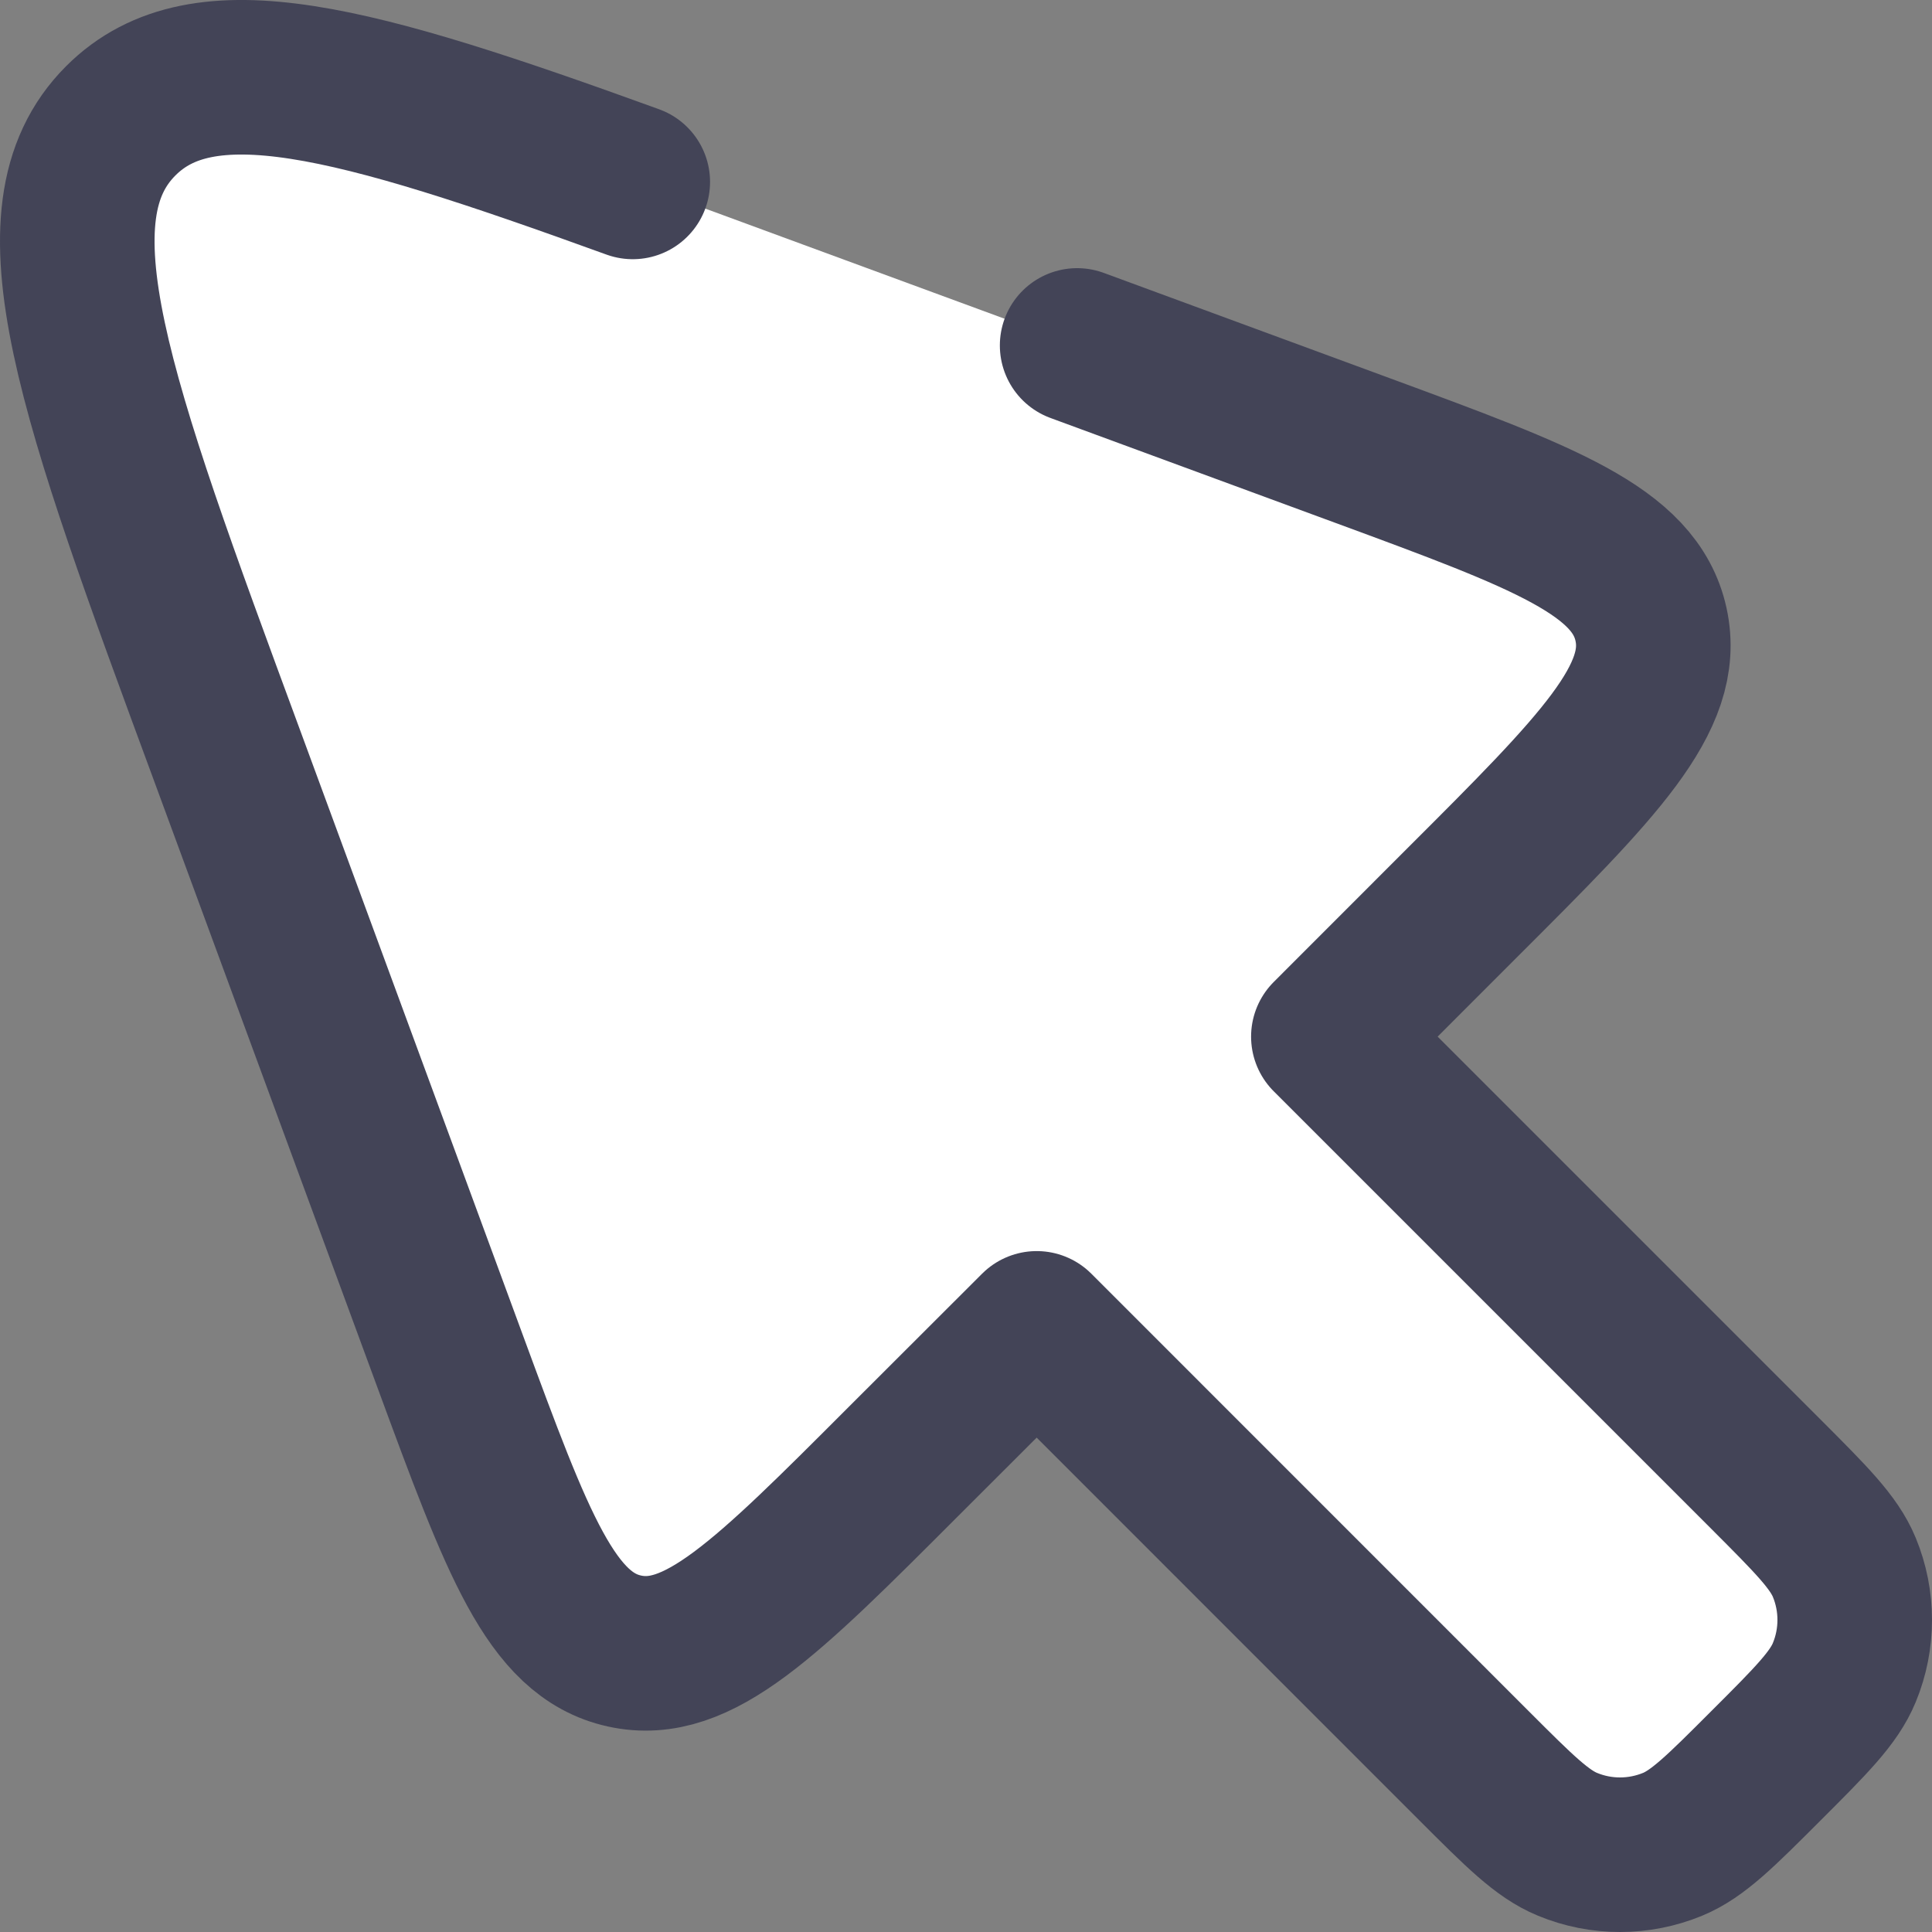
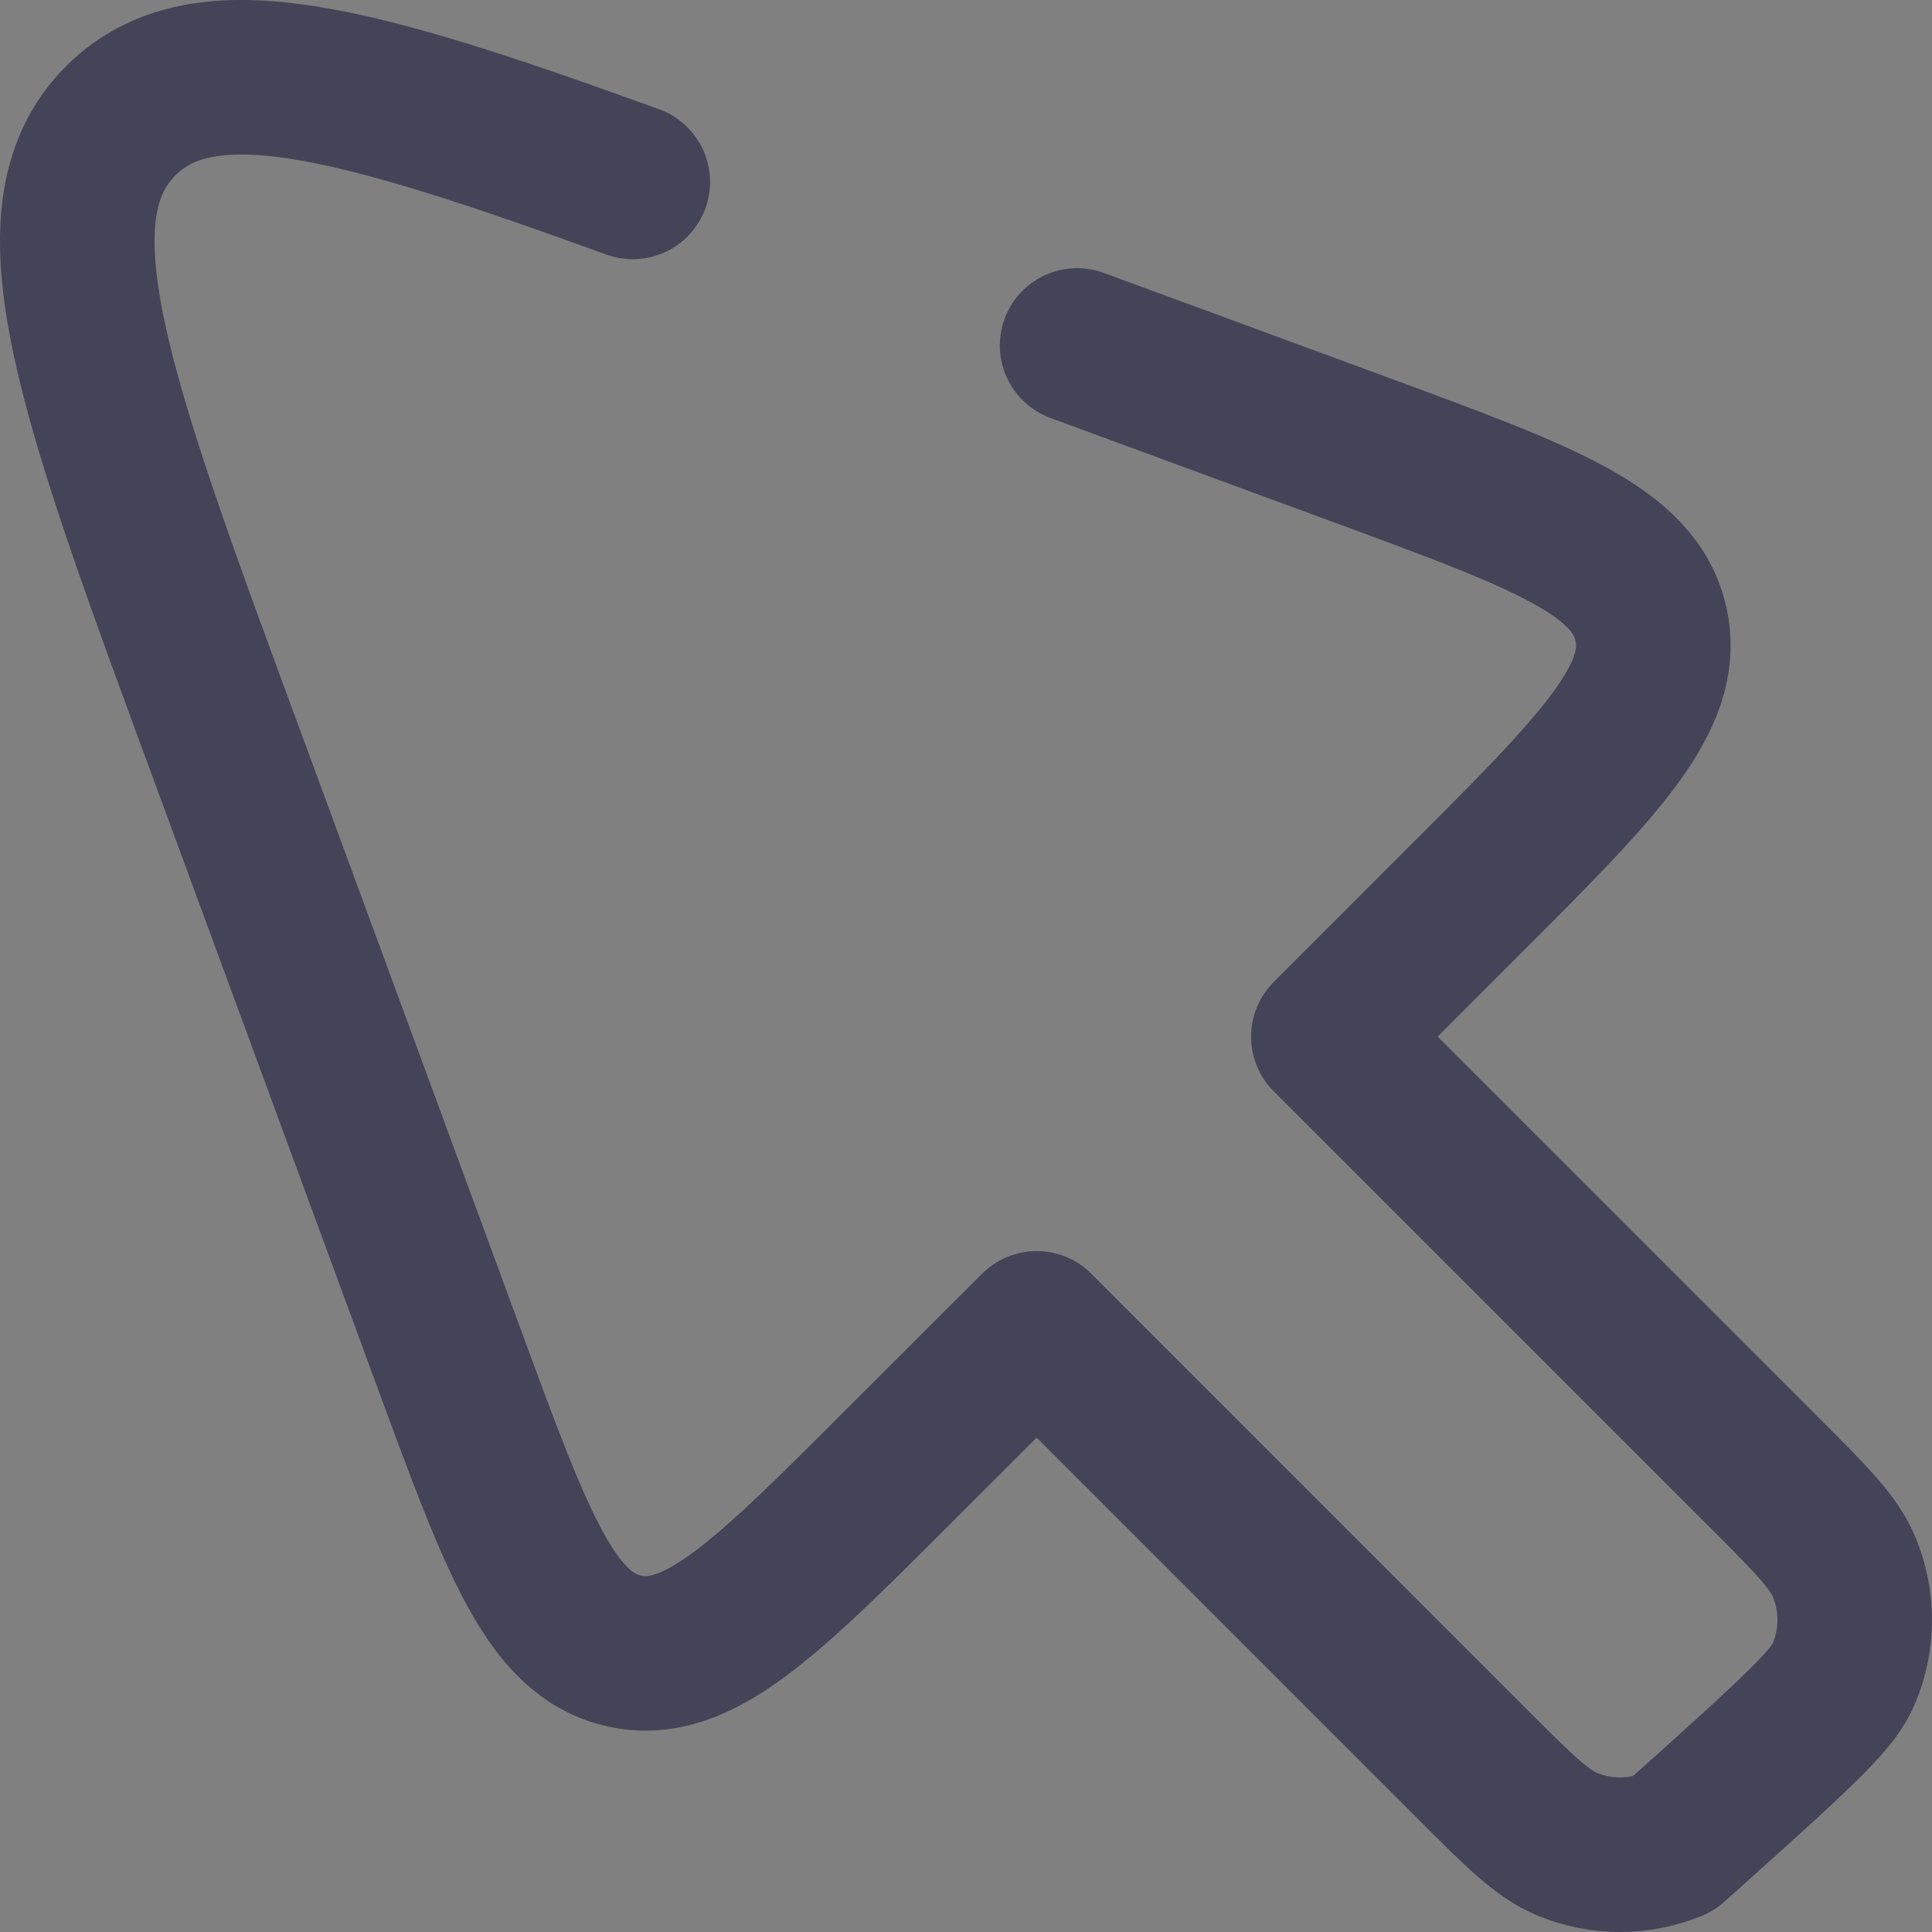
<svg xmlns="http://www.w3.org/2000/svg" width="25" height="25" viewBox="0 0 25 25" fill="none">
  <rect x="0" y="0" width="25" height="25" fill="#808080" stroke="none" />
-   <path d="M8.188 2.354C4.56 1.038 2.624 0.502 1.563 1.563C0.355 2.771 1.218 5.114 2.946 9.797L5.831 17.632C6.696 19.98 7.129 21.154 8.08 21.364C9.032 21.574 9.916 20.688 11.685 18.917L13.415 17.189L19.075 22.85C19.662 23.437 19.955 23.73 20.283 23.865C20.718 24.045 21.207 24.045 21.644 23.865C21.97 23.73 22.264 23.437 22.85 22.85C23.437 22.264 23.73 21.971 23.865 21.643C24.045 21.207 24.045 20.717 23.865 20.281C23.73 19.955 23.437 19.663 22.85 19.075L17.189 13.414L18.917 11.685C20.688 9.917 21.572 9.031 21.364 8.08C21.155 7.128 19.98 6.695 17.632 5.83L13.938 4.47" fill="white" />
-   <path d="M8.188 2.354C4.56 1.038 2.624 0.502 1.563 1.563C0.355 2.771 1.218 5.114 2.946 9.797L5.831 17.632C6.696 19.98 7.129 21.154 8.08 21.364C9.032 21.574 9.916 20.688 11.685 18.917L13.415 17.189L19.075 22.85C19.662 23.437 19.955 23.73 20.283 23.865C20.718 24.045 21.207 24.045 21.644 23.865C21.97 23.73 22.264 23.437 22.85 22.85C23.437 22.264 23.73 21.971 23.865 21.643C24.045 21.207 24.045 20.717 23.865 20.281C23.73 19.955 23.437 19.663 22.85 19.075L17.189 13.414L18.917 11.685C20.688 9.917 21.572 9.031 21.364 8.08C21.155 7.128 19.98 6.695 17.632 5.83L13.938 4.47" stroke="#434457" stroke-width="2" stroke-linecap="round" stroke-linejoin="round" />
+   <path d="M8.188 2.354C4.56 1.038 2.624 0.502 1.563 1.563C0.355 2.771 1.218 5.114 2.946 9.797L5.831 17.632C6.696 19.98 7.129 21.154 8.08 21.364C9.032 21.574 9.916 20.688 11.685 18.917L13.415 17.189L19.075 22.85C19.662 23.437 19.955 23.73 20.283 23.865C20.718 24.045 21.207 24.045 21.644 23.865C23.437 22.264 23.73 21.971 23.865 21.643C24.045 21.207 24.045 20.717 23.865 20.281C23.73 19.955 23.437 19.663 22.85 19.075L17.189 13.414L18.917 11.685C20.688 9.917 21.572 9.031 21.364 8.08C21.155 7.128 19.98 6.695 17.632 5.83L13.938 4.47" stroke="#434457" stroke-width="2" stroke-linecap="round" stroke-linejoin="round" />
</svg>